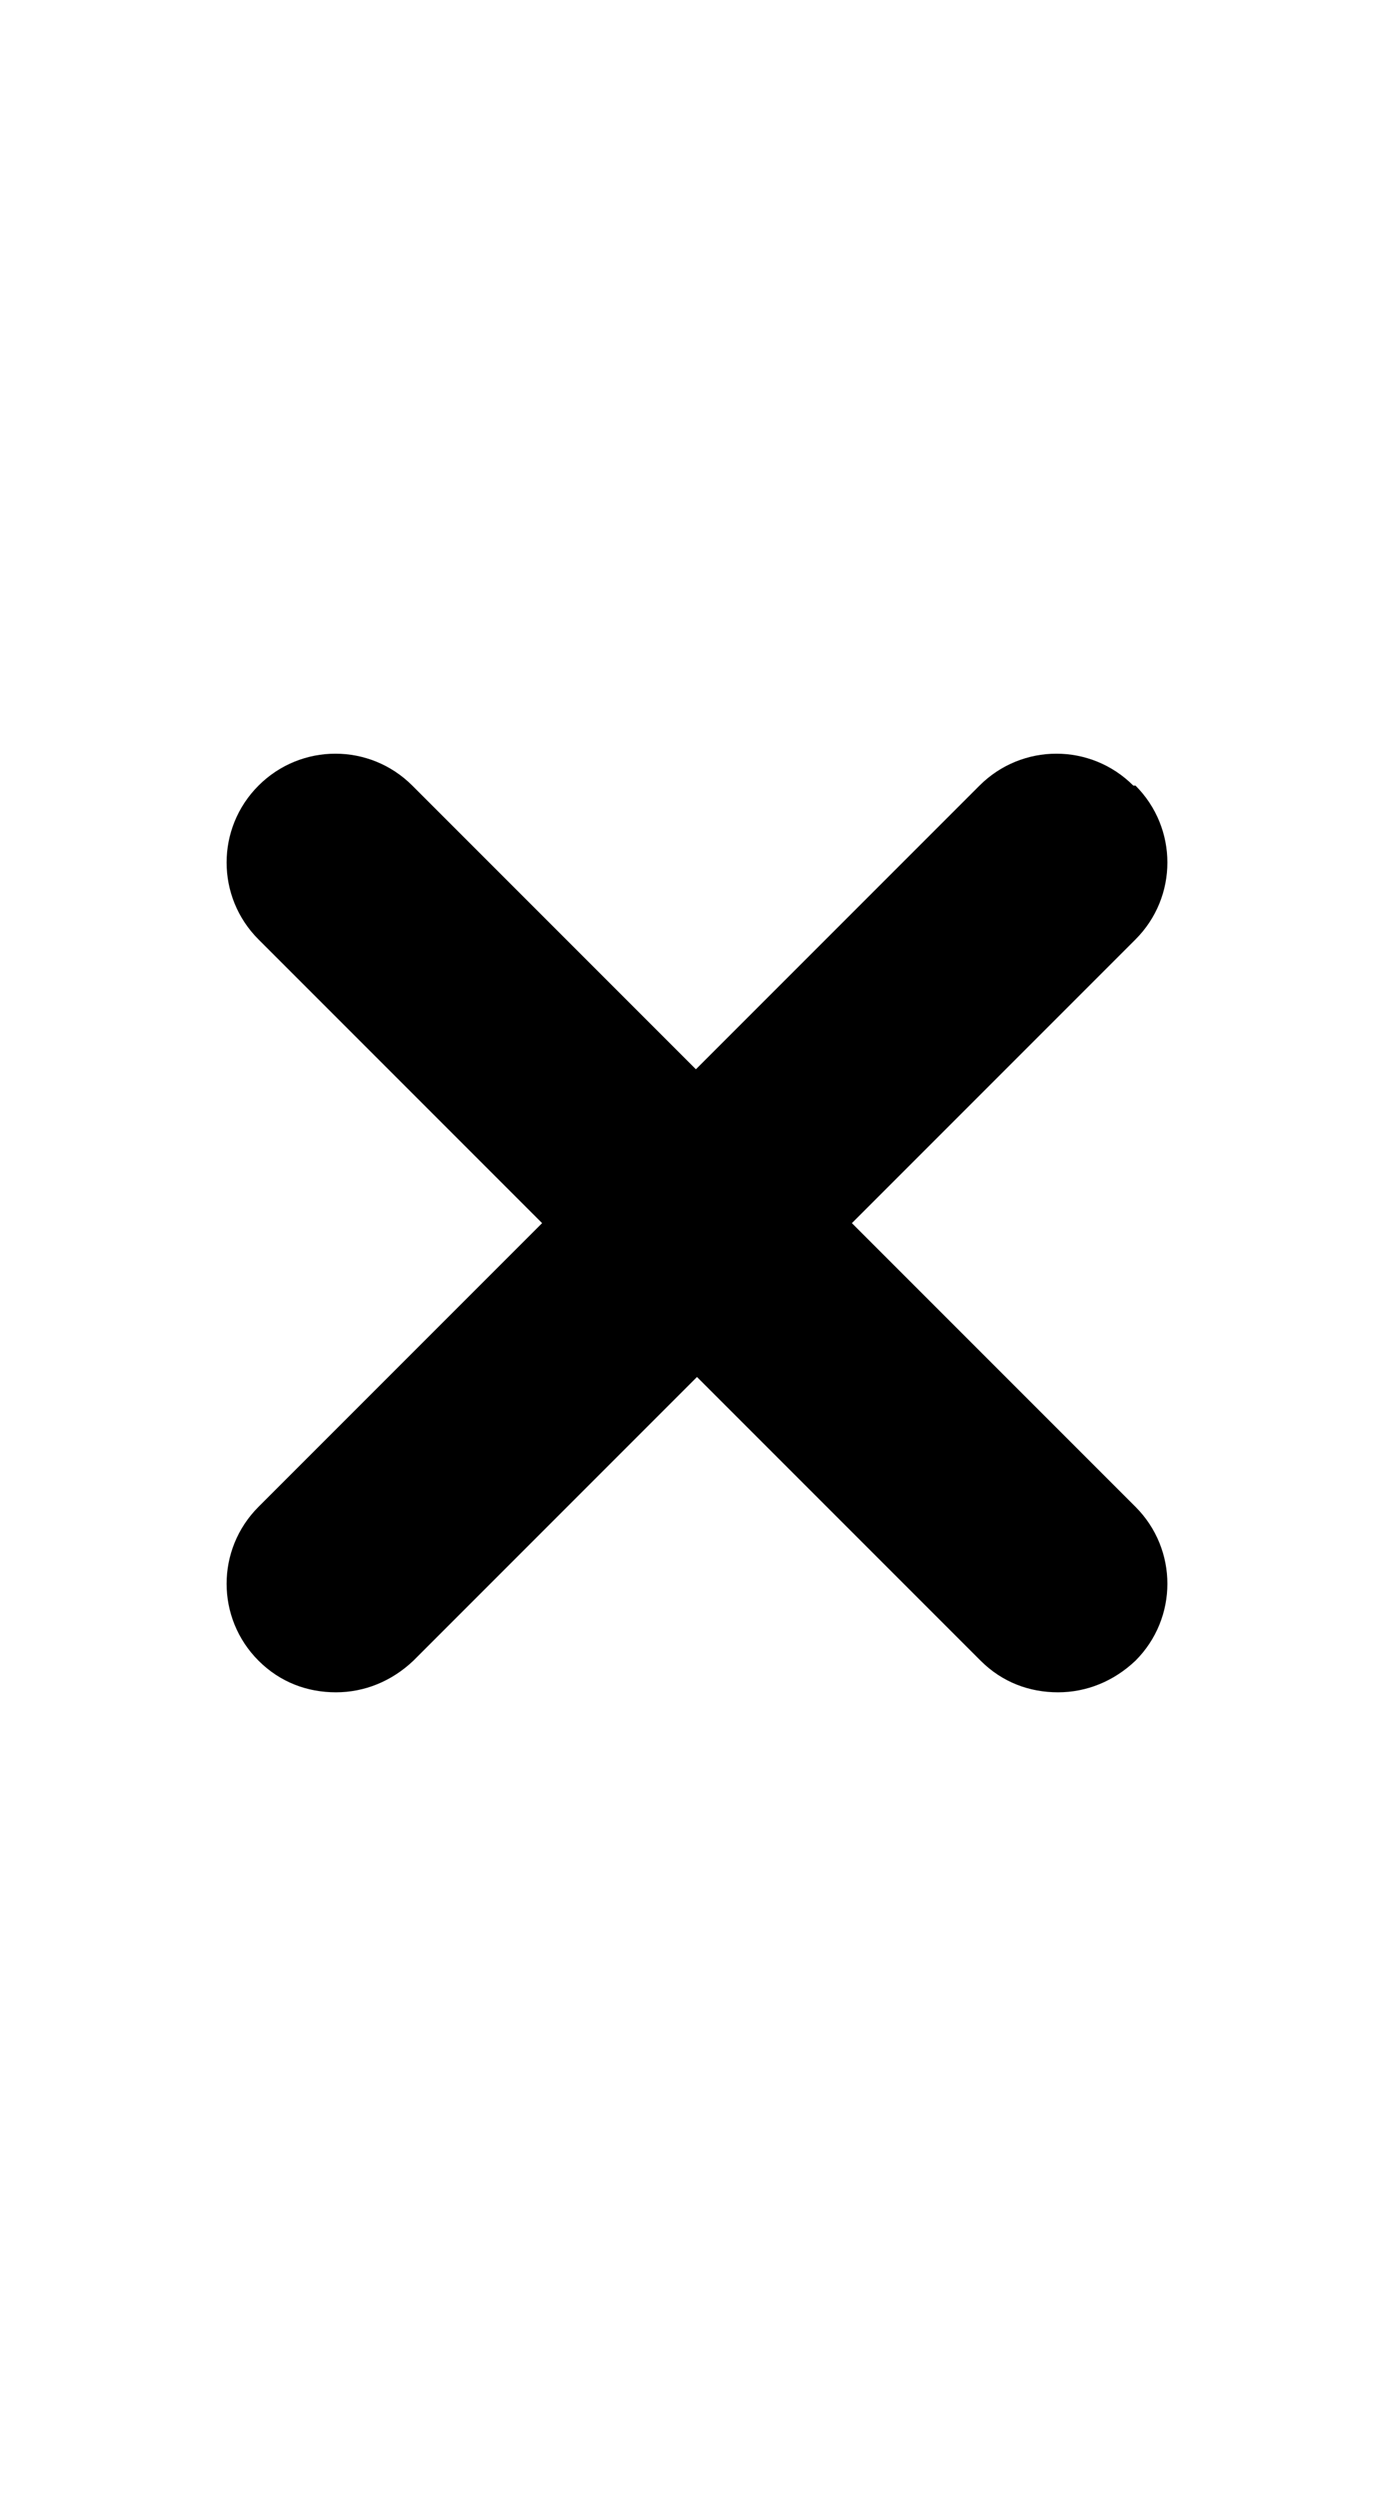
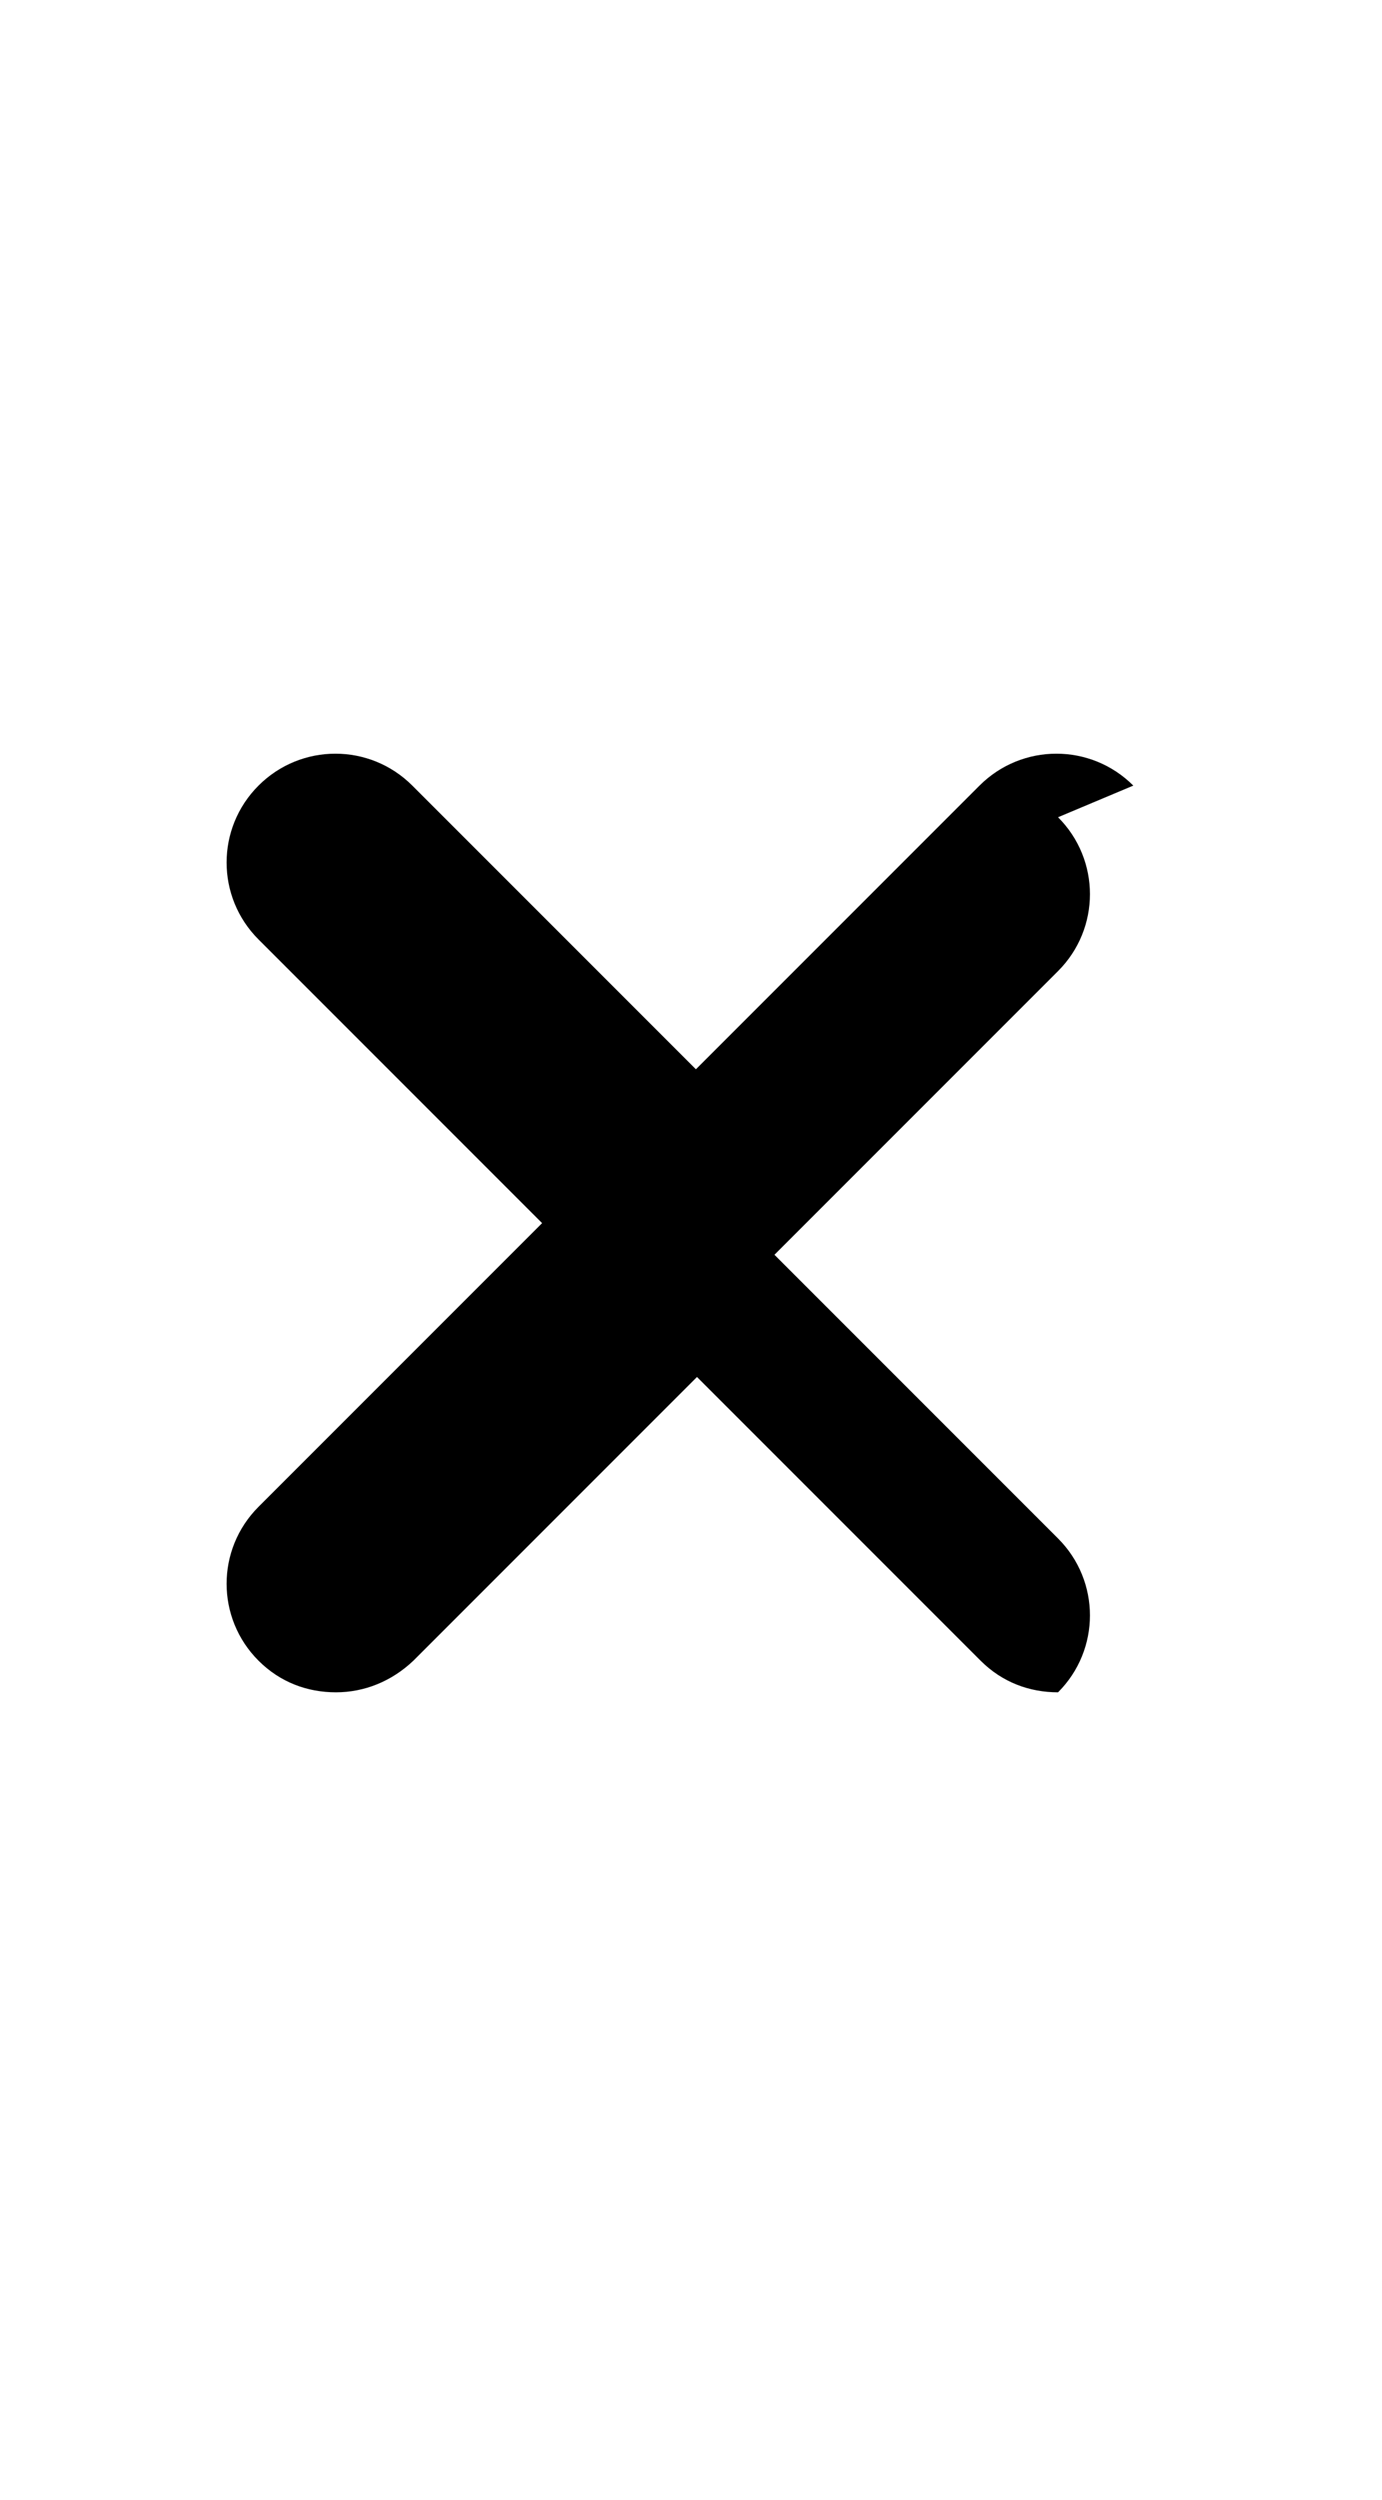
<svg xmlns="http://www.w3.org/2000/svg" id="Outlinet" viewBox="0 0 12.67 22.91">
  <defs>
    <style>
      .cls-1 {
        stroke-width: 0px;
      }
    </style>
  </defs>
-   <path class="cls-1" d="M10.39,7.2c-.39-.39-1.02-.39-1.41,0l-2.6,2.6-2.6-2.6c-.39-.39-1.02-.39-1.41,0s-.39,1.02,0,1.41l2.6,2.6-2.6,2.6c-.39.39-.39,1.02,0,1.41.2.2.45.29.71.29s.51-.1.71-.29l2.6-2.6,2.6,2.6c.2.2.45.29.71.29s.51-.1.71-.29c.39-.39.39-1.02,0-1.41l-2.6-2.6,2.6-2.6c.39-.39.39-1.02,0-1.41Z" />
+   <path class="cls-1" d="M10.39,7.2c-.39-.39-1.02-.39-1.41,0l-2.6,2.6-2.6-2.6c-.39-.39-1.02-.39-1.41,0s-.39,1.02,0,1.41l2.6,2.6-2.6,2.6c-.39.39-.39,1.02,0,1.41.2.2.45.29.71.29s.51-.1.71-.29l2.6-2.6,2.6,2.6c.2.2.45.29.71.29c.39-.39.39-1.02,0-1.41l-2.6-2.6,2.6-2.6c.39-.39.39-1.02,0-1.41Z" />
</svg>